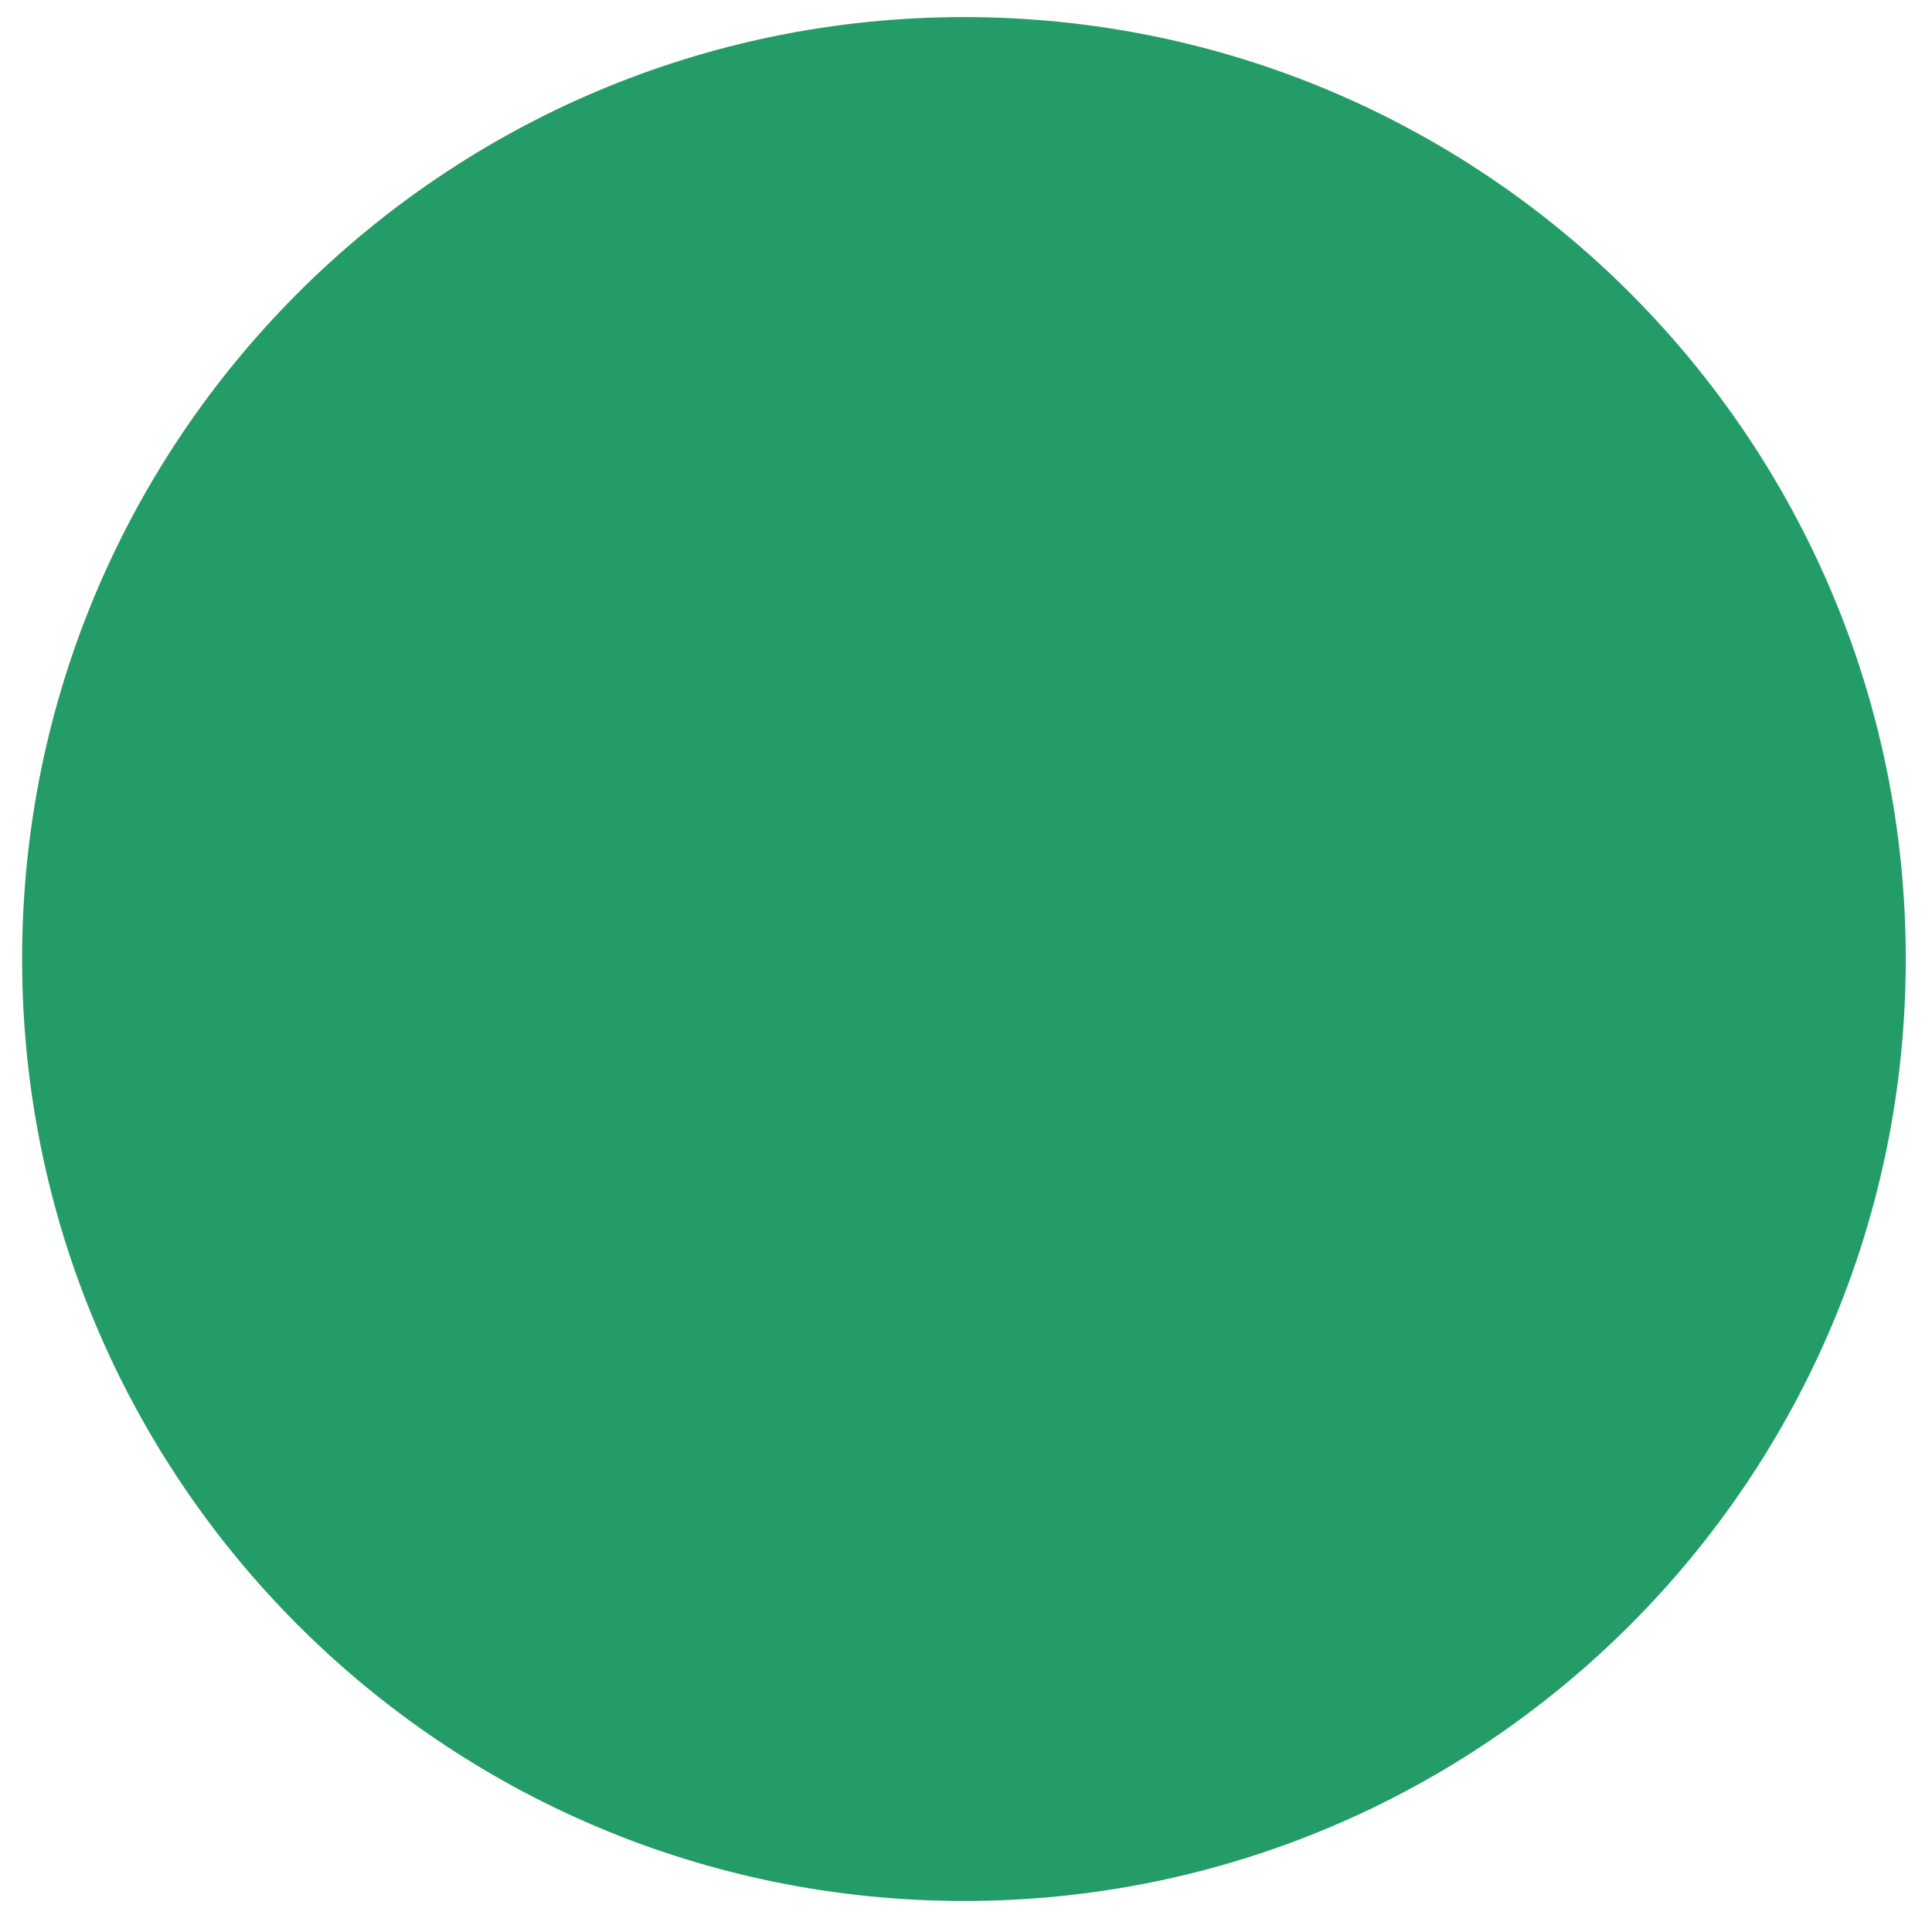
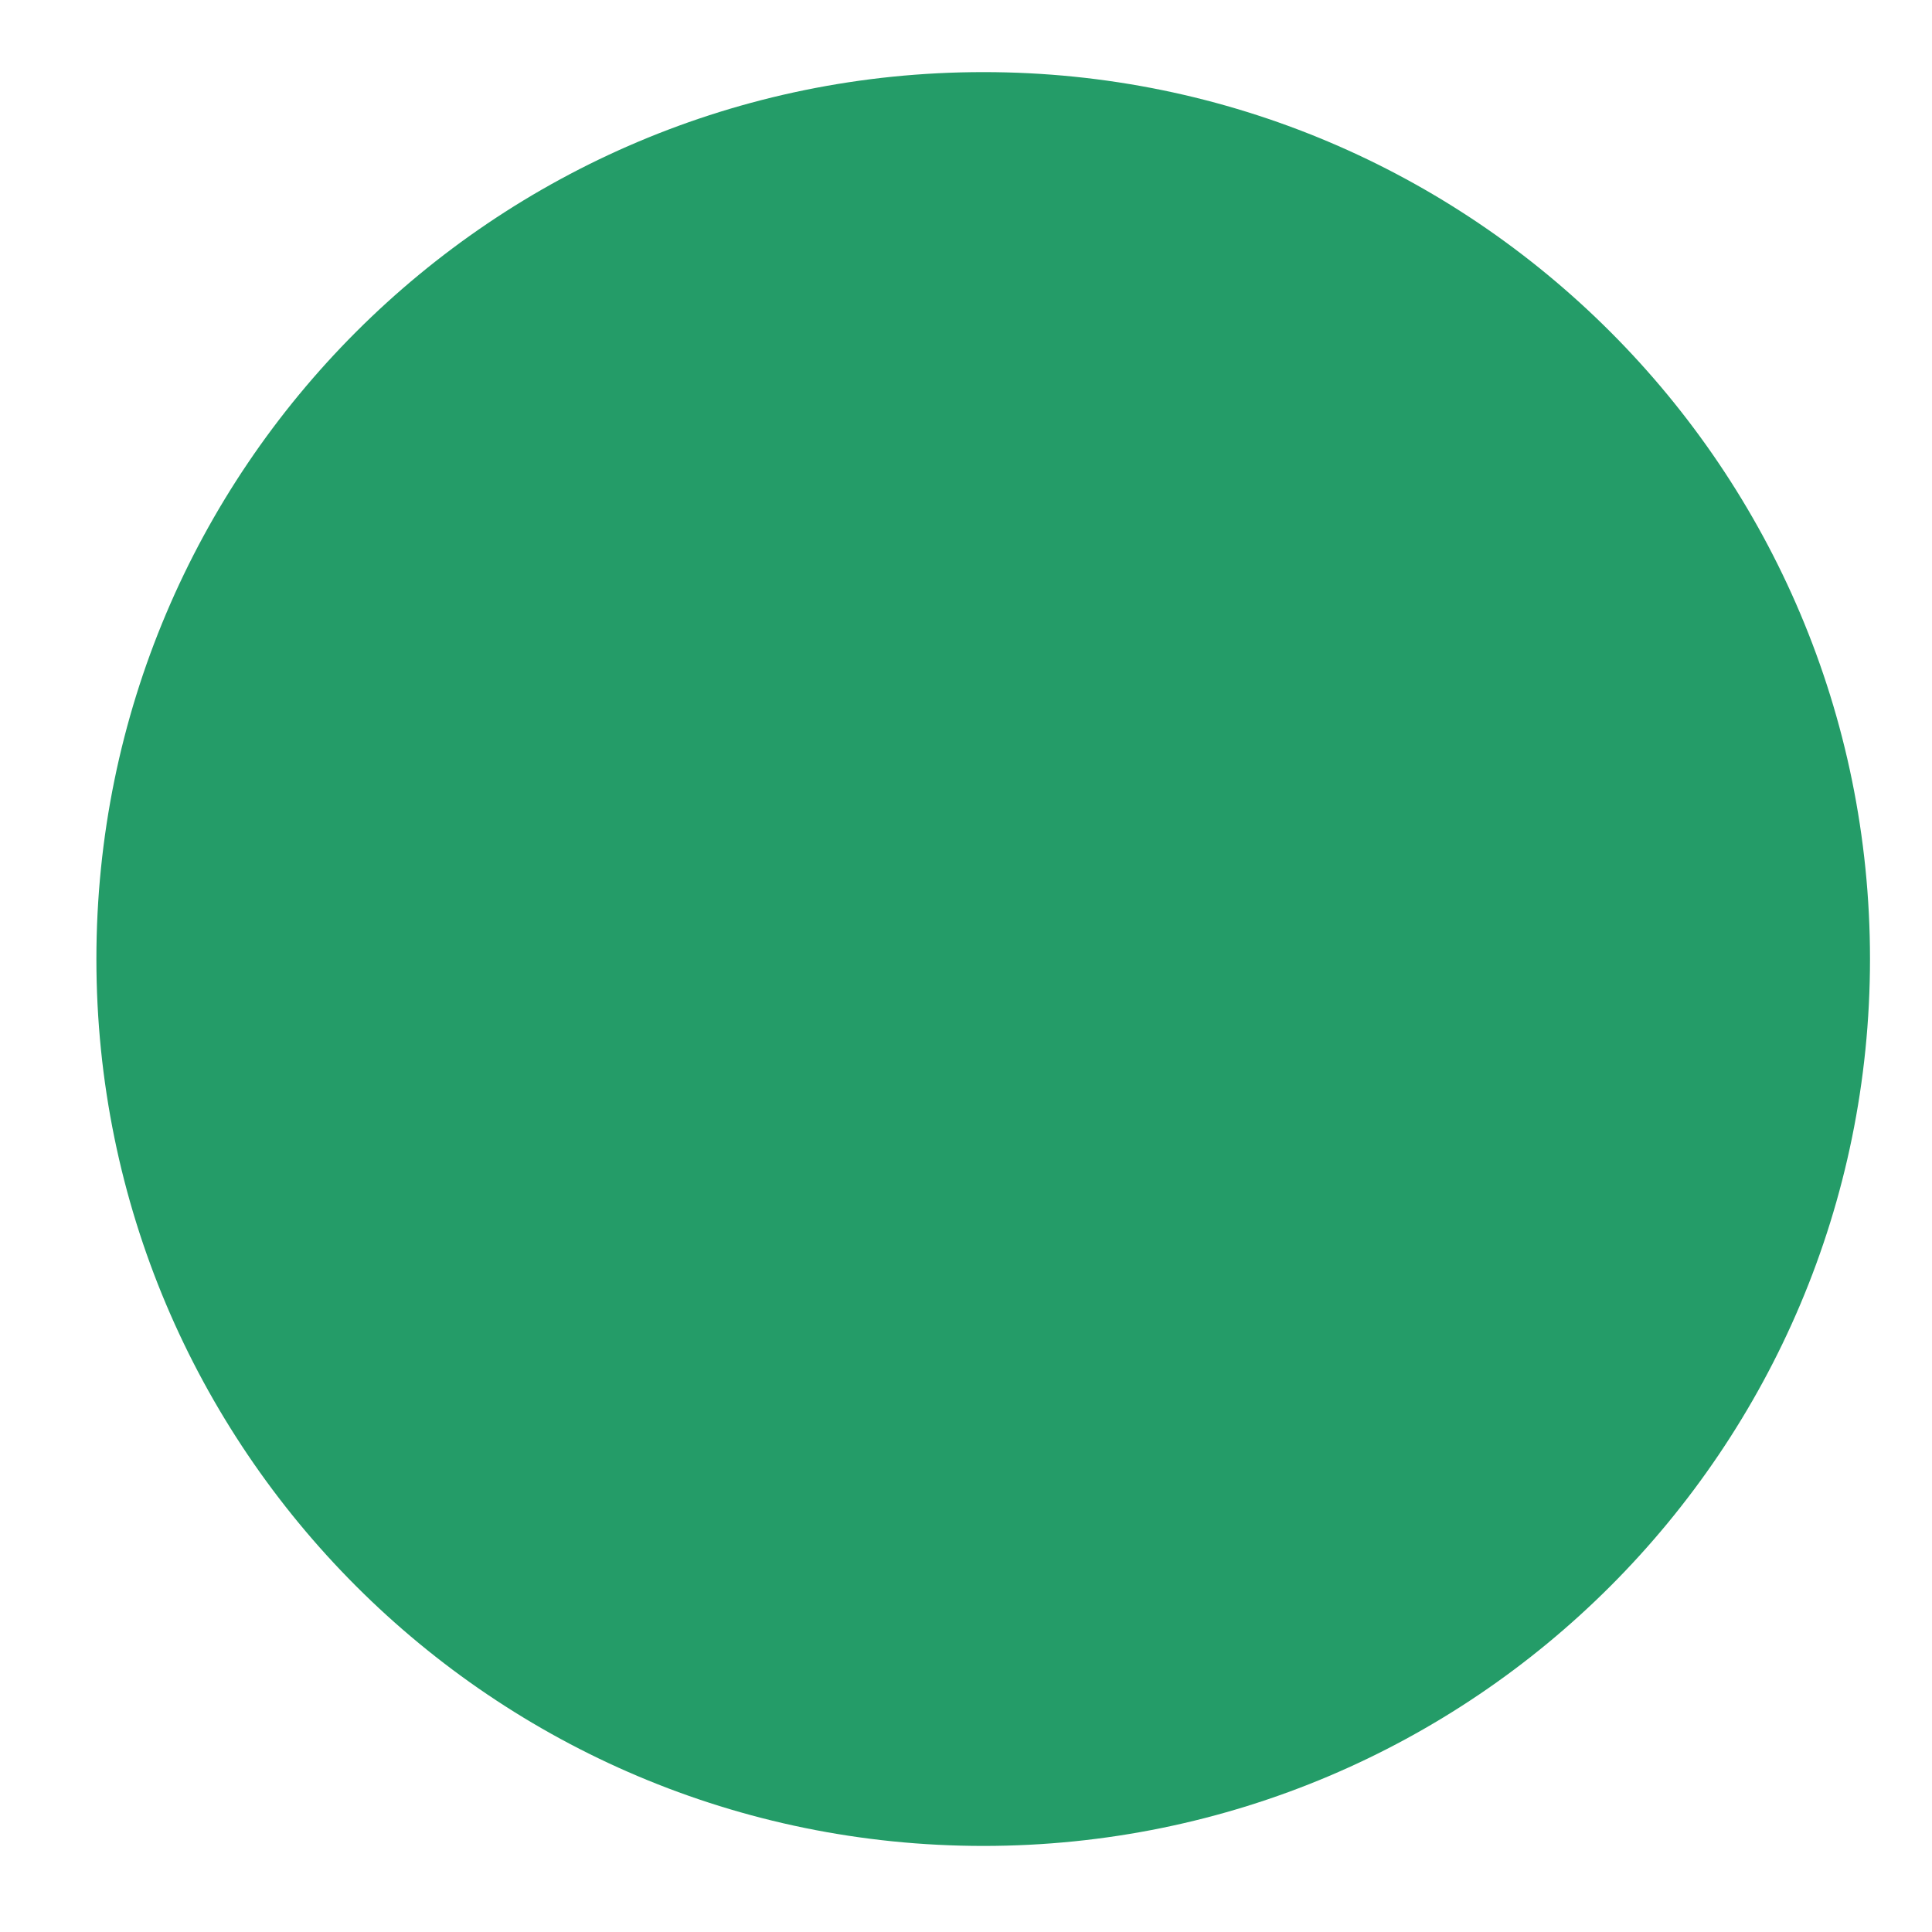
<svg xmlns="http://www.w3.org/2000/svg" version="1.1" id="Calque_1" x="0px" y="0px" width="87.745px" height="87.75px" viewBox="0 0 87.745 87.75" enable-background="new 0 0 87.745 87.75" xml:space="preserve">
-   <path fill="none" stroke="#249C68" stroke-width="5" stroke-miterlimit="10" d="M84.054,43.555  c0,22.252-18.029,40.281-40.271,40.281c-22.25,0-40.279-18.029-40.279-40.281c0-22.25,18.029-40.279,40.279-40.279  C66.025,3.275,84.054,21.305,84.054,43.555z" />
  <path fill="#249C68" d="M84.929,43.555c0,22.251-18.023,40.281-40.266,40.281c-22.256,0-40.285-18.03-40.285-40.281  c0-22.25,18.029-40.28,40.285-40.28C66.906,3.274,84.929,21.305,84.929,43.555z" />
</svg>